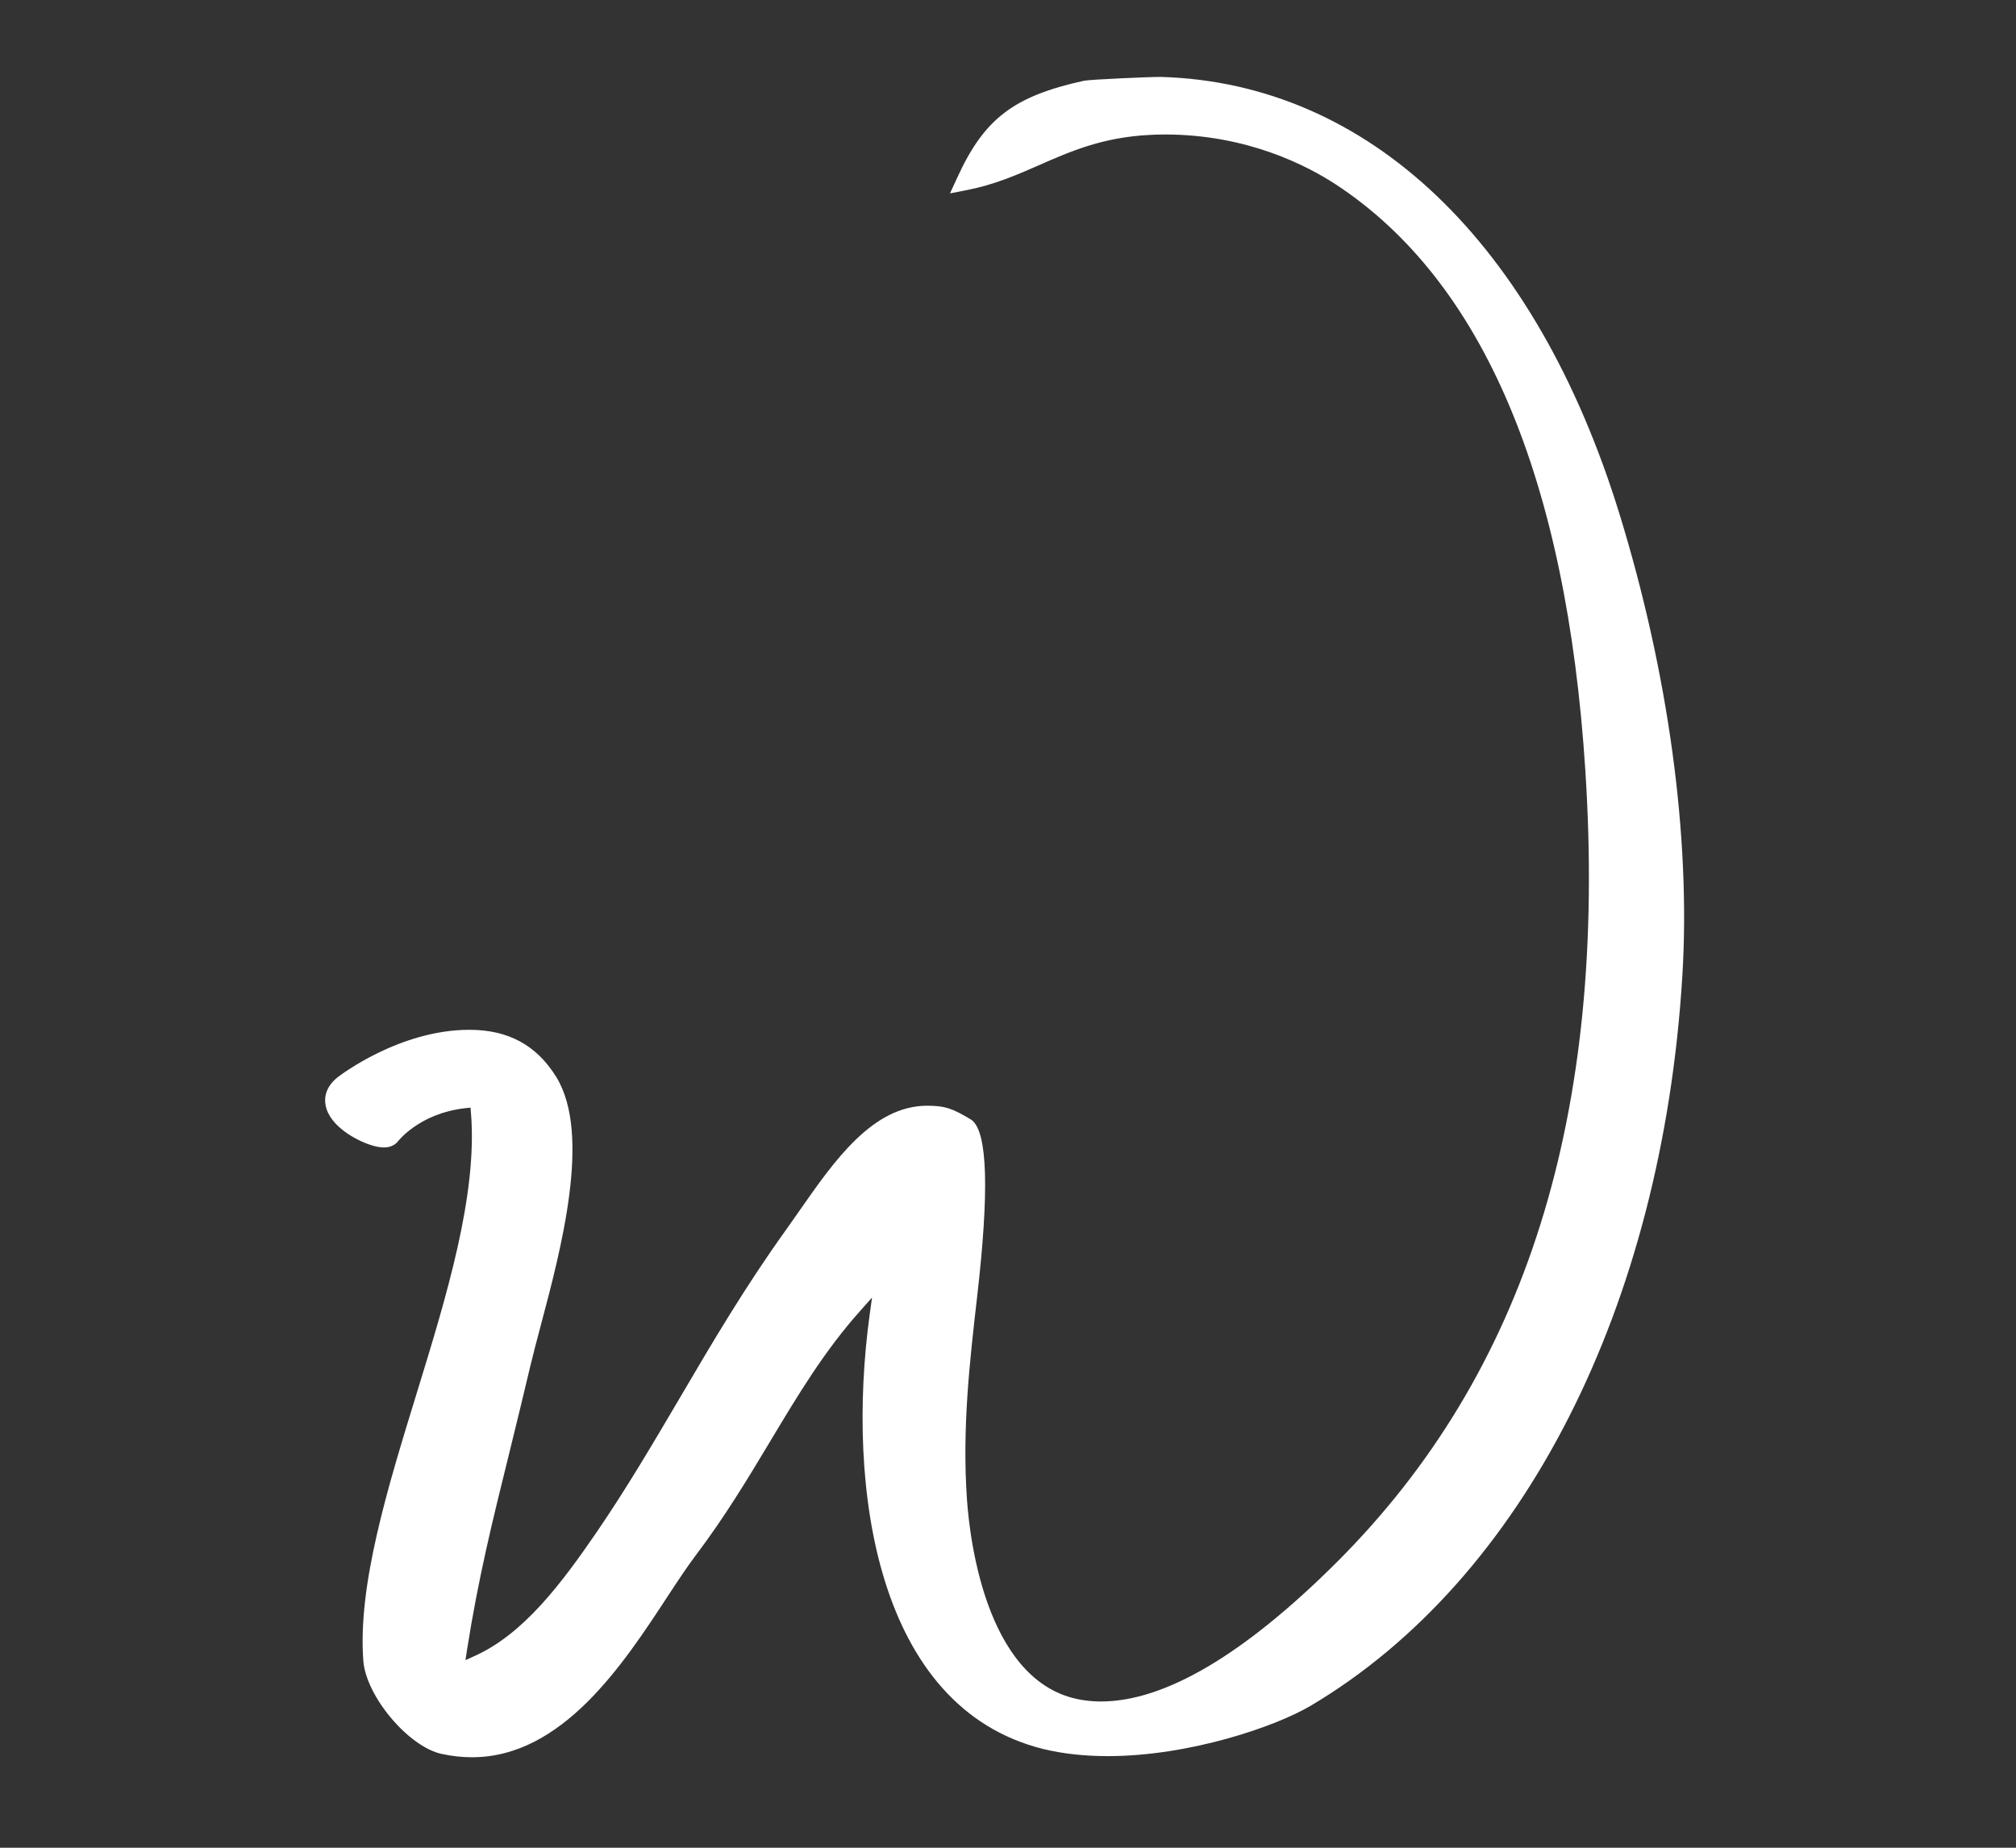
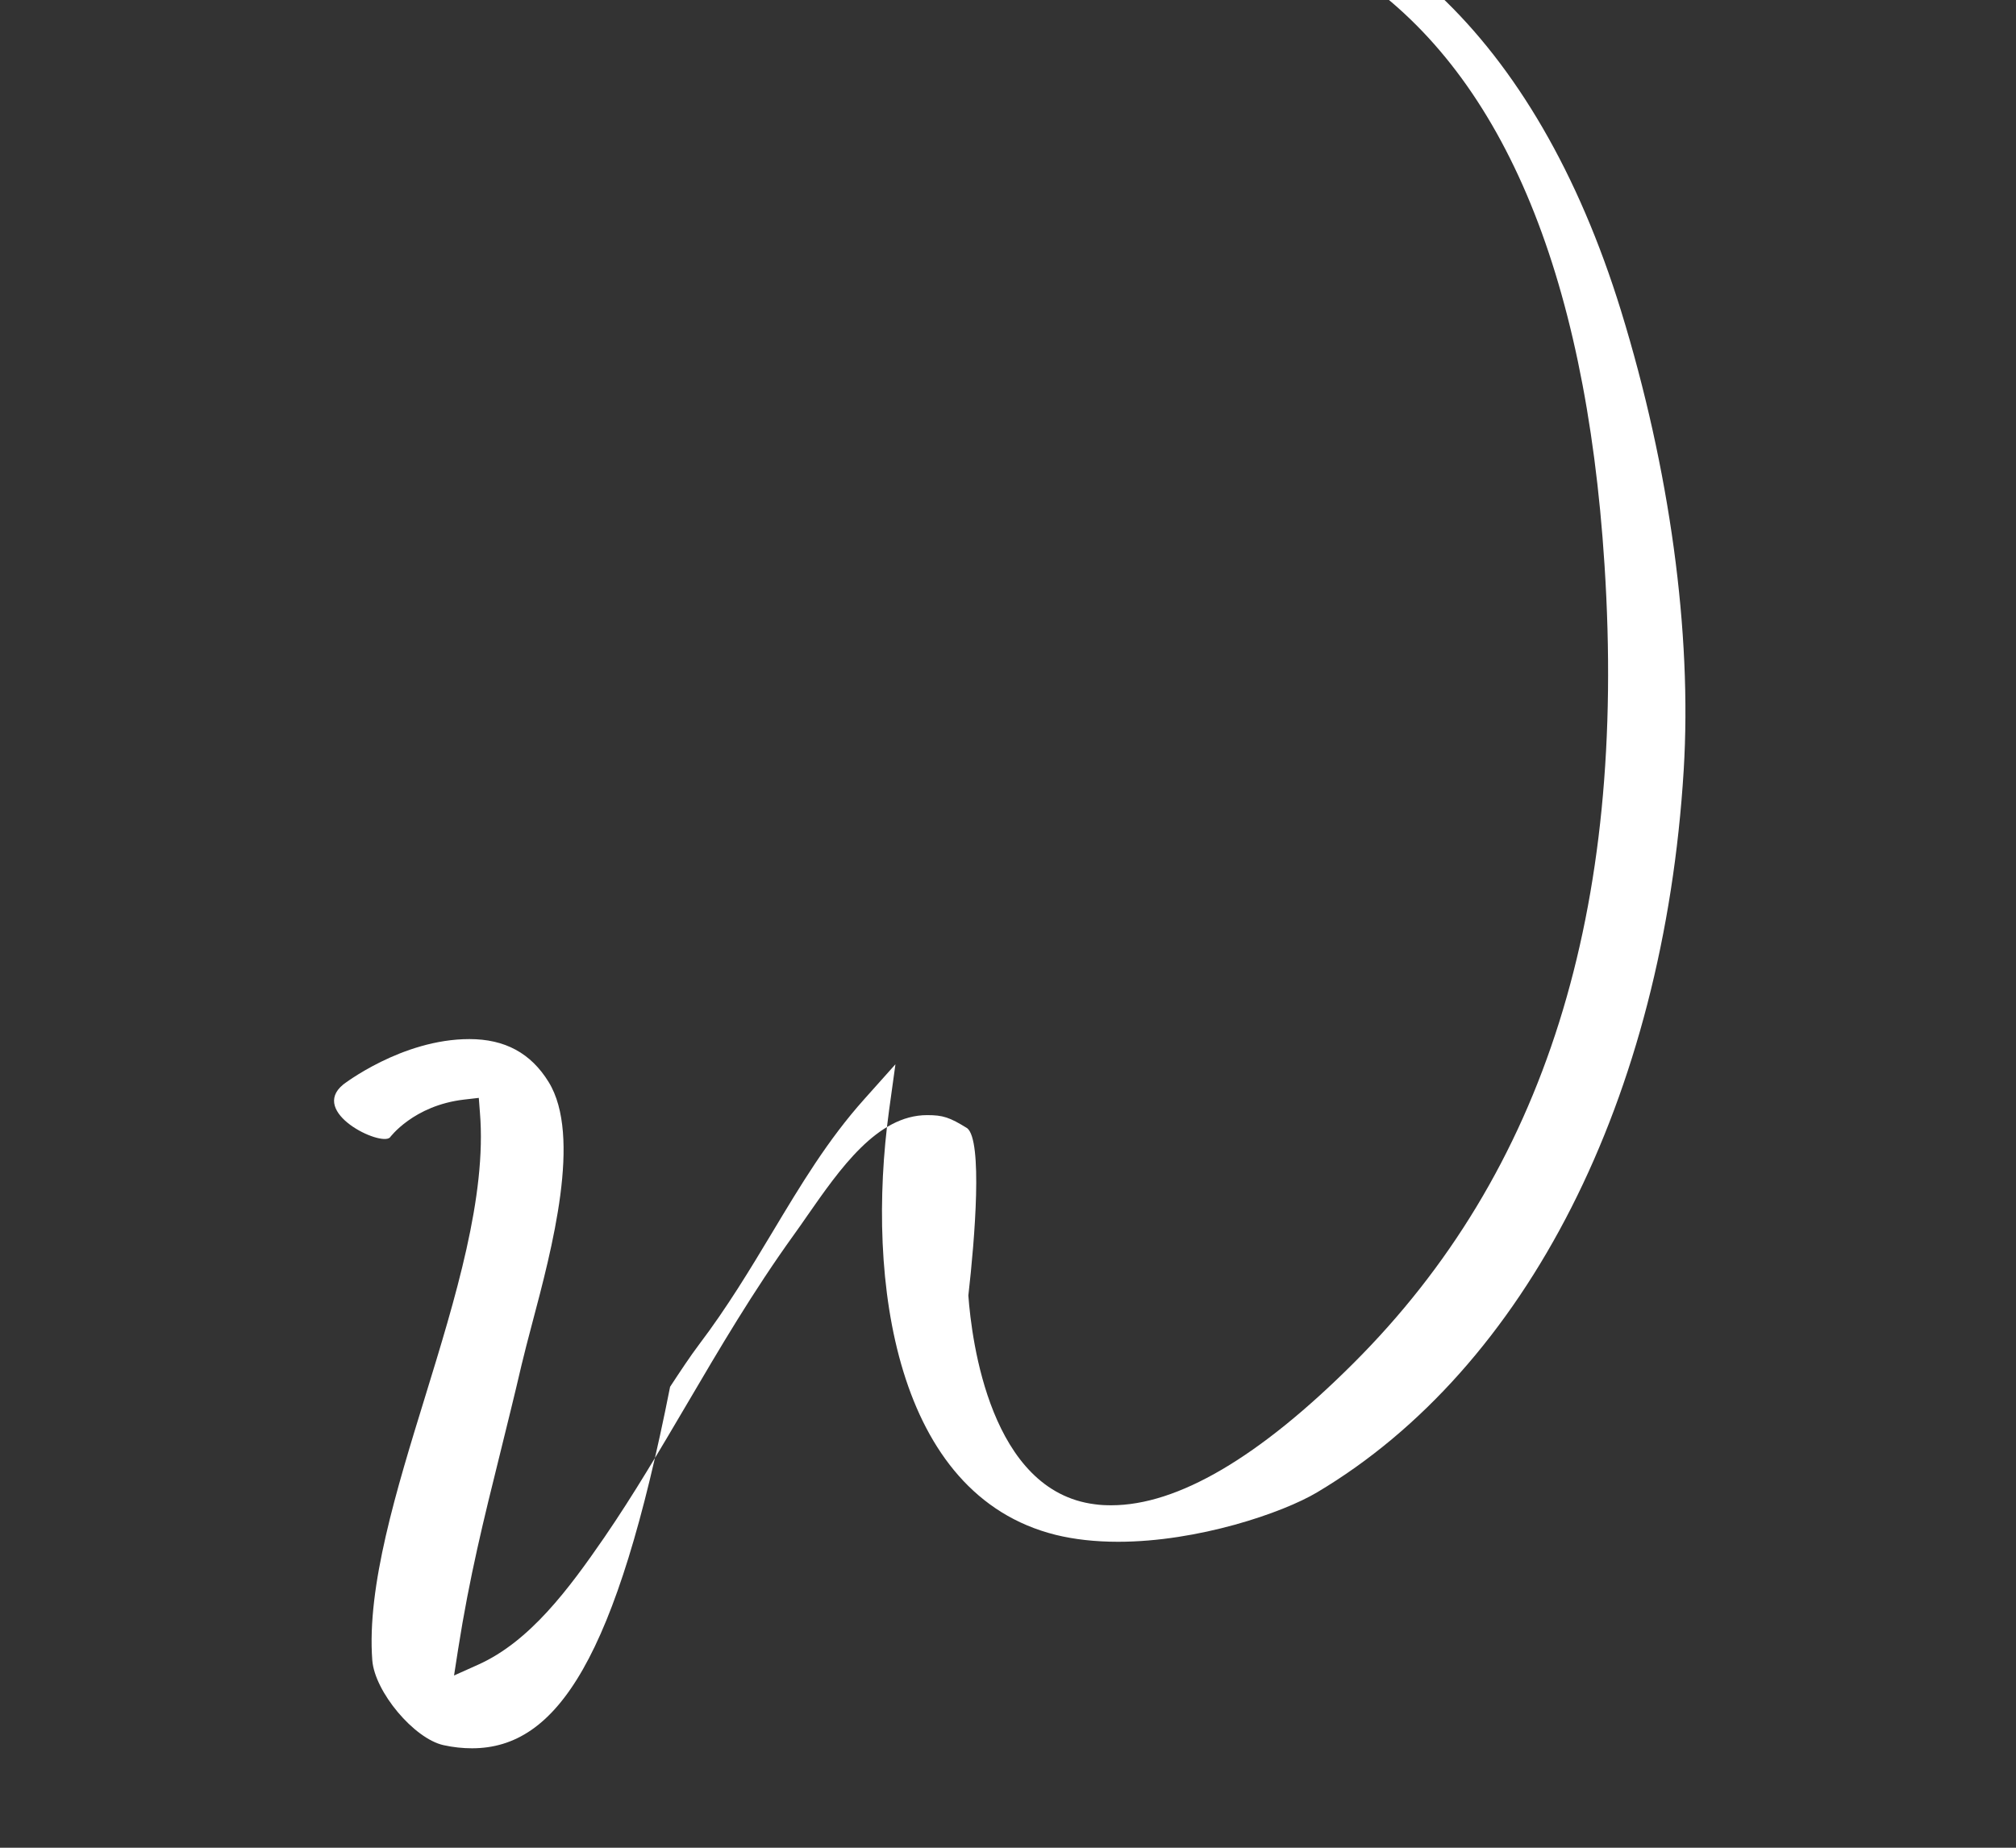
<svg xmlns="http://www.w3.org/2000/svg" version="1.1" id="Calque_2_00000106837399574667237620000017265366936522632342_" x="0px" y="0px" viewBox="0 0 1800 1650" style="enable-background:new 0 0 1800 1650;" xml:space="preserve">
  <rect x="0" y="0" width="1800" height="1650" fill="#333333" stroke="none" />
  <style type="text/css"> .st0{fill-rule:evenodd;clip-rule:evenodd;fill:#FFFFFF;} .st1{fill:#FFFFFF;} </style>
  <g id="Calque_1-2">
-     <path class="st0" d="M421.4,1561.2c-8.3,0-16.8-0.9-25.4-2.8c-26.3-5.8-61.4-47.6-63.6-75.8c-5-66,21.5-152,47.1-235.1 c27.1-88.2,55.2-179.5,49-254.1l-1-13l-13,1.5c-45.4,5.2-66.4,33.9-66.4,33.9c-8.6,8-72-22.5-41.7-47.3c0,0,52.3-40.6,112.7-40.6 c31.7,0,54.9,12.5,70.8,38.4c29.7,48.3,2.9,149-14.8,215.7c-3.6,13.7-6.9,26.2-9.4,36.8c-6.6,28.5-13.1,54.3-19.1,78.8 c-14.7,59.2-27.4,110.4-37.6,175.4l-3.6,23.2l21.4-9.6c46.1-20.6,80.9-67.4,112.7-113.6c26.6-38.8,49.7-78.2,74.2-119.8 c28.8-49,58.5-99.7,95.3-150.8c3.8-5.3,7.7-10.8,11.6-16.5c29.4-42.2,62.7-90.1,107.2-90.1c14.1,0,20,1.9,35.8,11.7 c13.8,11.2,6.9,97.7,1,149.4c-6.8,58.8-13.7,119.4-9.1,183.5c3,40.8,19.8,174.7,112.9,186.4c4.8,0.7,9.8,0.9,14.7,0.9 c59.2,0,132-42.7,216.3-126.9c170.8-170.5,244.1-403.7,224.1-712.9c-17-263.9-93.1-442-226.1-529.5 c-26.2-17.2-81.4-46.1-157.2-46.1c-4.8,0-9.5,0.1-14.3,0.4c-43.1,2.1-72.5,15-100.9,27.5c-20,8.8-39.2,17.2-63,21.8 c23.5-50.9,47.7-68.8,107.7-81.9c3.7-0.8,58.5-3.4,67-3.2c177.6,5.3,325.5,138,401.5,384c43.6,141.6,63.5,287.3,56,410.4 c-17.9,292.5-140.2,533.6-327.4,644.9c-30.7,18.3-106.2,44.1-177.6,44.1c-20.4,0-39.2-2.1-55.8-6.2 c-143.2-35.7-169.6-226.5-148.7-379l5.7-41.2l-27.7,31c-32.8,36.6-56.8,76.7-82.3,119.2c-19.7,32.8-40.1,66.7-65.3,100 c-8,10.6-16.7,23.8-25.9,37.8C550.4,1480.7,497.6,1561.2,421.4,1561.2L421.4,1561.2L421.4,1561.2z" />
-     <path class="st1" d="M421.4,1569.2c-8.9,0-18-1-27.2-3c-29.6-6.5-67.4-51.5-69.8-83.1c-5.1-67.5,21.6-154.2,47.4-238.1 c26.9-87.5,54.7-178,48.7-251.1l-0.4-4.8l-4.8,0.5c-41.1,4.7-60.1,29.6-60.8,30.6c-5.5,5.3-13.3,5.7-24,2.1 c-12.3-4-36.4-16.7-39.8-35.4c-1.2-6.4-0.3-16,10.7-24.9c2.4-1.8,55.4-42.4,117.7-42.4c34.8,0,60.1,13.8,77.6,42.2 c31.5,51.2,4.2,153.9-13.9,221.9c-3.6,13.6-6.9,26-9.4,36.6c-6.3,26.9-12.4,51.5-18.1,74.8l-1,4.1 c-14.7,59.4-27.3,110.3-37.4,174.7l-1.3,8.6l7.9-3.6c44.2-19.7,78.2-65.5,109.3-110.8c26.8-39.2,50.7-79.9,73.9-119.3 c28.8-49.1,58.6-99.8,95.7-151.4l11.6-16.5c30.6-43.9,65.1-93.5,113.8-93.5c15.7,0,22.8,2.3,40,12.9c14.1,11.3,15.4,64,4.7,157.2 c-6.7,58.2-13.6,118.4-9.1,182c2.8,39.2,18.9,168.1,105.9,179c4.5,0.6,9.1,0.9,13.7,0.9c57,0,127.9-41.9,210.7-124.5 c169-168.8,241.6-399.9,221.8-706.7c-16.8-261.2-91.7-437.3-222.5-523.3c-25.4-16.7-79.1-44.8-152.8-44.8c-4.6,0-9.2,0.1-13.9,0.4 c-41.7,2.1-70.4,14.6-98.1,26.8c-20.5,9-40,17.5-64.6,22.4l-15.4,3l6.6-14.3c24-52.5,50.5-72.6,113.1-86.3c5-1.1,61-3.6,68.9-3.4 c185.2,5.5,334.2,147.6,409,389.7c43.9,142.5,63.9,289.3,56.3,413.2c-18.1,295.2-141.9,538.6-331.3,651.3 c-31.4,18.8-108.6,45.3-181.7,45.3c-21.1,0-40.6-2.2-57.8-6.4c-148.4-37-176.1-232.1-154.8-387.9l2.1-15.2l-10.2,11.5 c-32.3,36-56.1,75.8-81.4,118c-18.7,31.2-39.9,66.5-65.8,100.7c-7.7,10.2-16.2,23.1-25.2,36.8 C556.1,1486.7,501.9,1569.2,421.4,1569.2L421.4,1569.2z M434.8,971.3l1.7,21.3c6.3,76.2-22,168.2-49.3,257.1 c-25.4,82.4-51.6,167.7-46.7,232.2c1.9,24.5,34.5,63.6,57.3,68.6c8,1.8,16,2.6,23.7,2.6c71.8,0,123.2-78.3,160.8-135.6 c9.6-14.6,18.2-27.7,26.3-38.4c25.4-33.5,46.3-68.4,64.8-99.2c25.7-42.8,50-83.3,83.2-120.4l45.2-50.6l-9.3,67.2 c-20.4,149.3,4.7,335.8,142.7,370.2c15.9,4,34,6,53.9,6c70,0,143.6-25.2,173.5-43c184.8-110,305.7-348.7,323.5-638.5 c7.5-122.1-12.3-266.8-55.6-407.5C1357.8,228,1214.2,90.1,1036.3,84.8c-8.7-0.4-60.7,2.3-65.2,3c-51.2,11.2-74.2,25.5-94.3,62.1 c15.8-4.6,30-10.8,44.8-17.3c29.1-12.7,59.1-25.9,103.7-28.1c5-0.3,9.8-0.4,14.7-0.4c77.8,0,134.6,29.7,161.6,47.4 c135.2,89,212.5,269.2,229.7,535.7c20.1,311.6-54,546.8-226.5,719c-85.8,85.7-160.5,129.2-222,129.2c-5.3,0-10.6-0.3-15.8-1 c-99-12.4-116.7-151.5-119.8-193.8c-4.6-65.1,2.4-126.1,9.2-185c10.8-94.8,7-137.1,1.9-142.4c-13.7-8.4-18.1-9.8-30.6-9.8 c-40.3,0-72.3,46-100.6,86.5l-11.8,16.7c-36.7,51-66.3,101.4-94.9,150.2c-23.2,39.6-47.3,80.6-74.5,120.3 c-32.4,47.2-68,95-116,116.4l-34.8,15.6l5.9-37.7c10.2-65.2,22.9-116.3,37.6-175.5l1.1-4.7c5.7-23.2,11.8-47.8,18.1-74.6 c2.5-10.7,5.8-23.3,9.5-37.1c17.4-65.3,43.6-164,15.7-209.4c-14.5-23.6-34.9-34.6-64-34.6c-56.9,0-107.2,38.5-107.7,38.9 c-6.2,5.1-5.6,8.9-4,12.2c5.8,12.1,29.1,21.5,35.8,22c5.9-7,28.5-30.4,70.4-35.2L434.8,971.3L434.8,971.3z" />
+     <path class="st0" d="M421.4,1561.2c-8.3,0-16.8-0.9-25.4-2.8c-26.3-5.8-61.4-47.6-63.6-75.8c-5-66,21.5-152,47.1-235.1 c27.1-88.2,55.2-179.5,49-254.1l-1-13l-13,1.5c-45.4,5.2-66.4,33.9-66.4,33.9c-8.6,8-72-22.5-41.7-47.3c0,0,52.3-40.6,112.7-40.6 c31.7,0,54.9,12.5,70.8,38.4c29.7,48.3,2.9,149-14.8,215.7c-3.6,13.7-6.9,26.2-9.4,36.8c-6.6,28.5-13.1,54.3-19.1,78.8 c-14.7,59.2-27.4,110.4-37.6,175.4l-3.6,23.2l21.4-9.6c46.1-20.6,80.9-67.4,112.7-113.6c26.6-38.8,49.7-78.2,74.2-119.8 c28.8-49,58.5-99.7,95.3-150.8c3.8-5.3,7.7-10.8,11.6-16.5c29.4-42.2,62.7-90.1,107.2-90.1c14.1,0,20,1.9,35.8,11.7 c13.8,11.2,6.9,97.7,1,149.4c3,40.8,19.8,174.7,112.9,186.4c4.8,0.7,9.8,0.9,14.7,0.9 c59.2,0,132-42.7,216.3-126.9c170.8-170.5,244.1-403.7,224.1-712.9c-17-263.9-93.1-442-226.1-529.5 c-26.2-17.2-81.4-46.1-157.2-46.1c-4.8,0-9.5,0.1-14.3,0.4c-43.1,2.1-72.5,15-100.9,27.5c-20,8.8-39.2,17.2-63,21.8 c23.5-50.9,47.7-68.8,107.7-81.9c3.7-0.8,58.5-3.4,67-3.2c177.6,5.3,325.5,138,401.5,384c43.6,141.6,63.5,287.3,56,410.4 c-17.9,292.5-140.2,533.6-327.4,644.9c-30.7,18.3-106.2,44.1-177.6,44.1c-20.4,0-39.2-2.1-55.8-6.2 c-143.2-35.7-169.6-226.5-148.7-379l5.7-41.2l-27.7,31c-32.8,36.6-56.8,76.7-82.3,119.2c-19.7,32.8-40.1,66.7-65.3,100 c-8,10.6-16.7,23.8-25.9,37.8C550.4,1480.7,497.6,1561.2,421.4,1561.2L421.4,1561.2L421.4,1561.2z" />
  </g>
</svg>